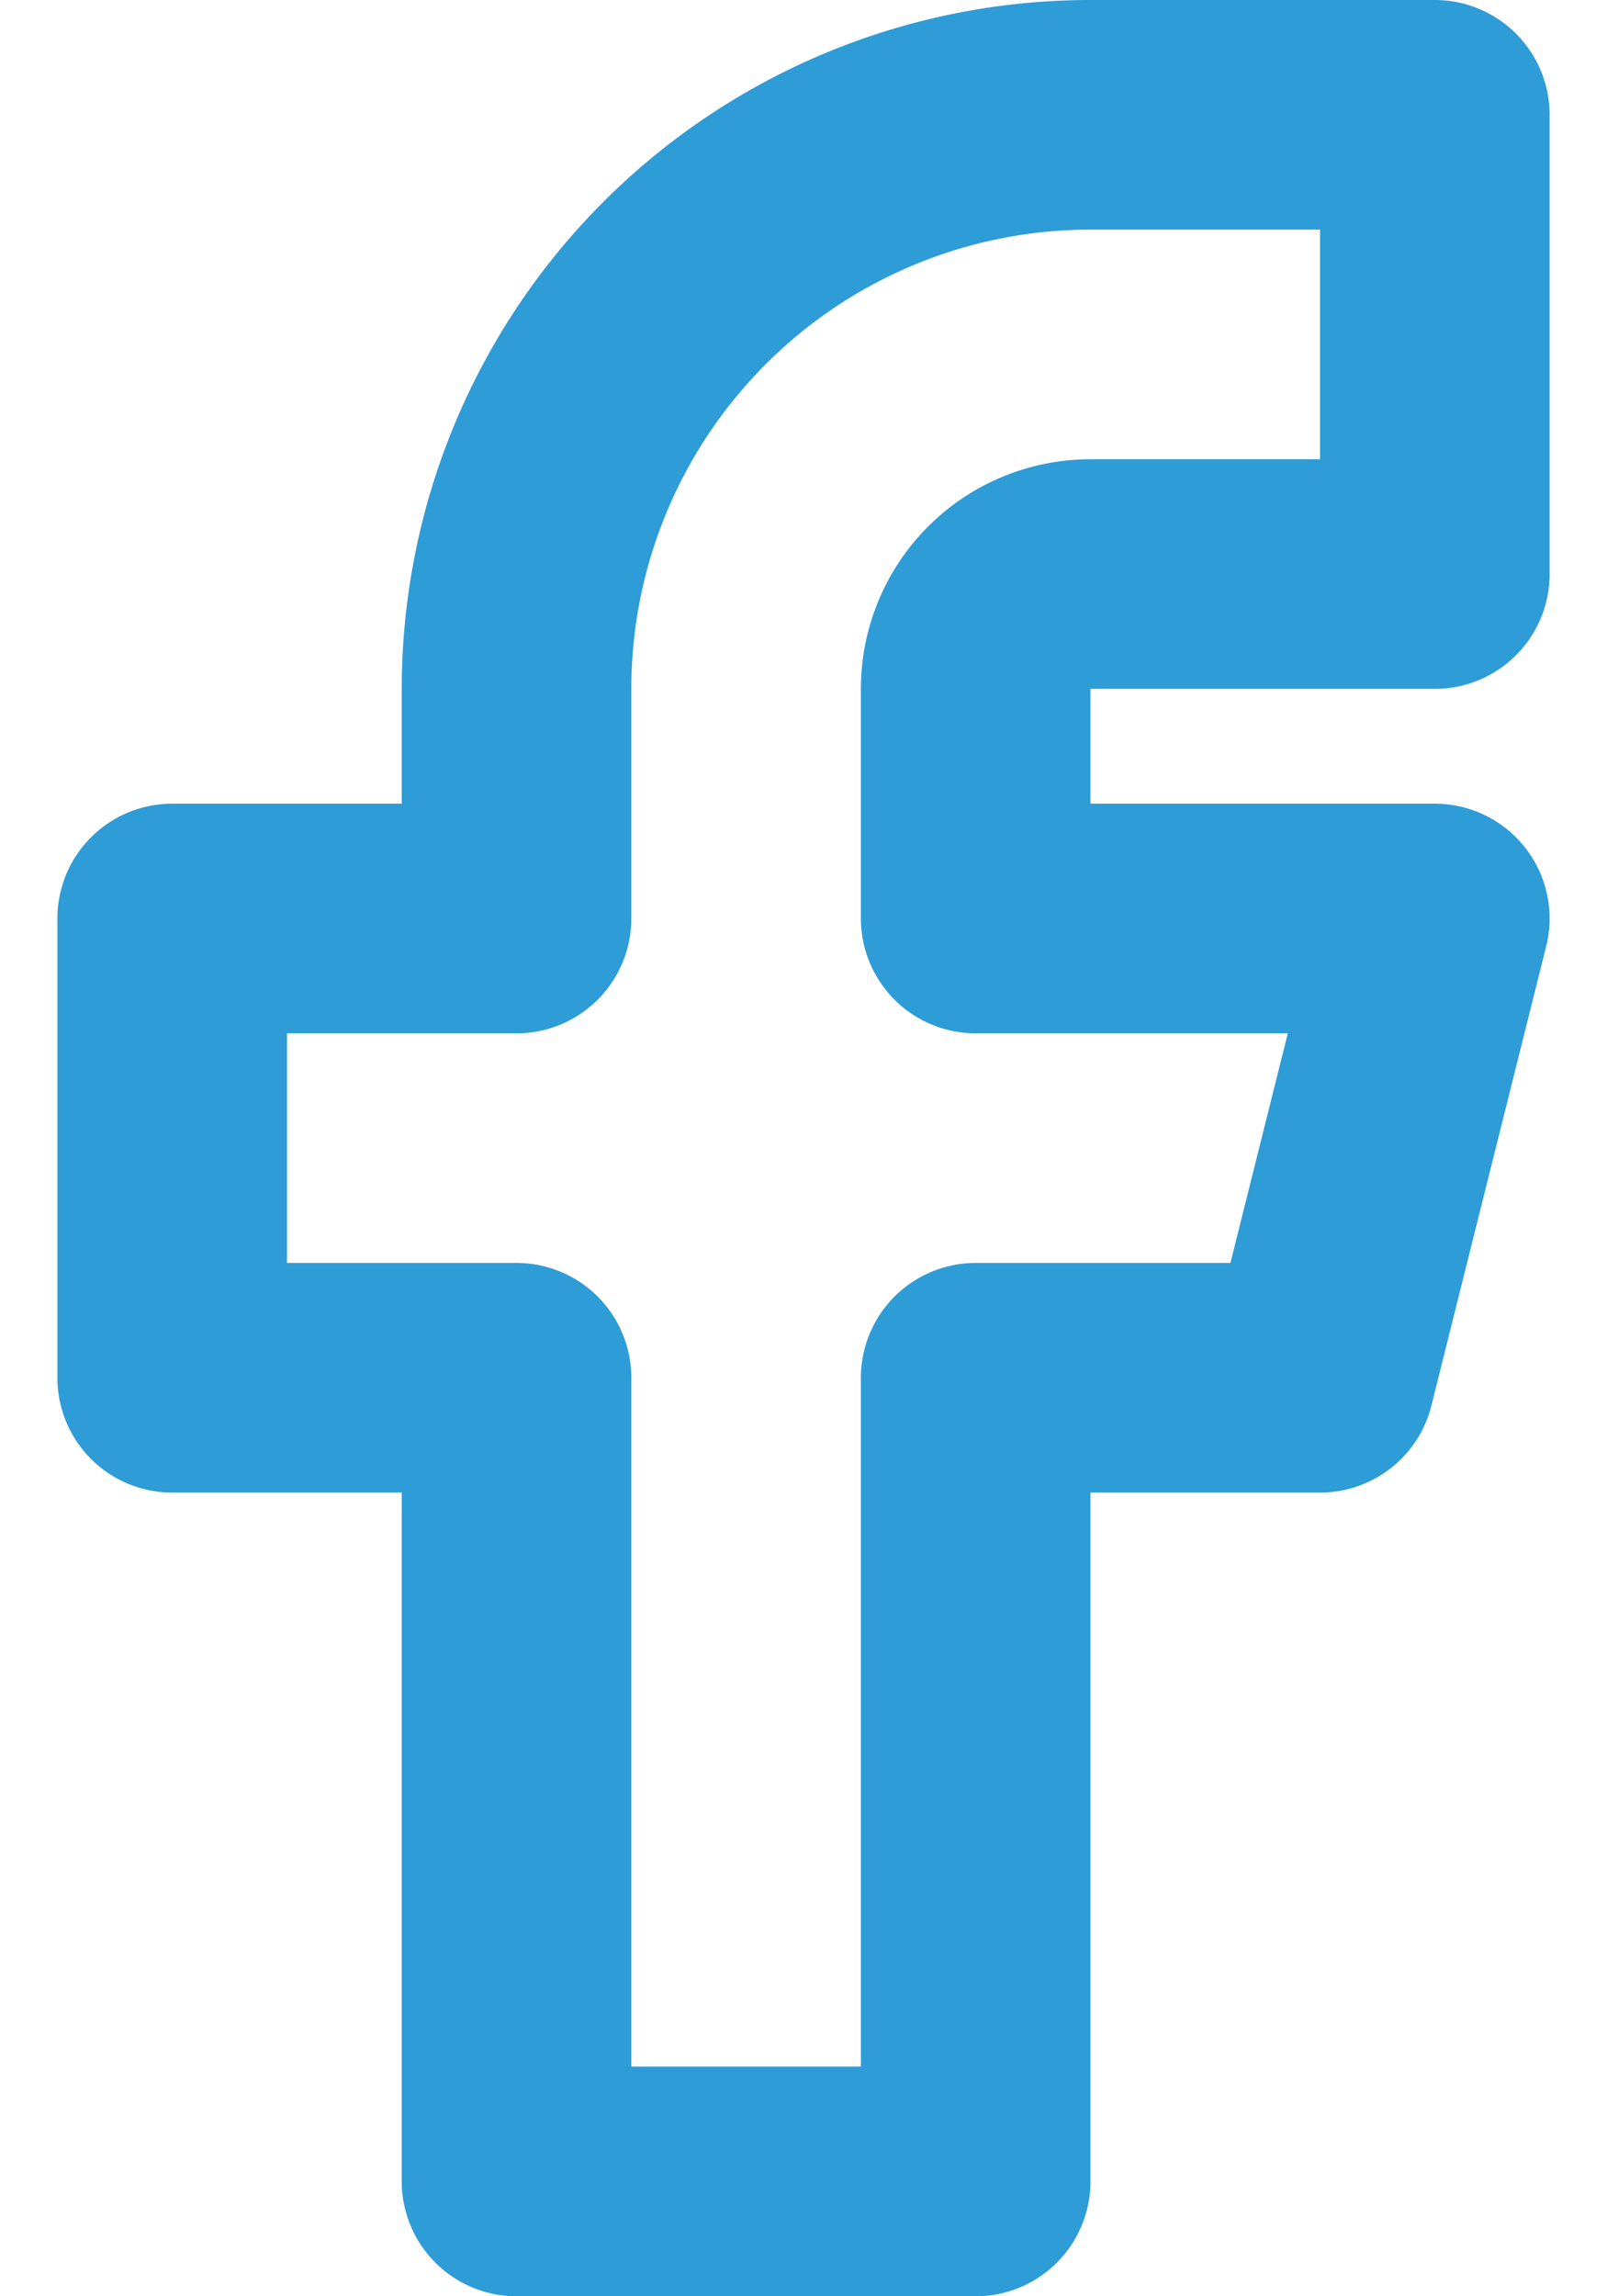
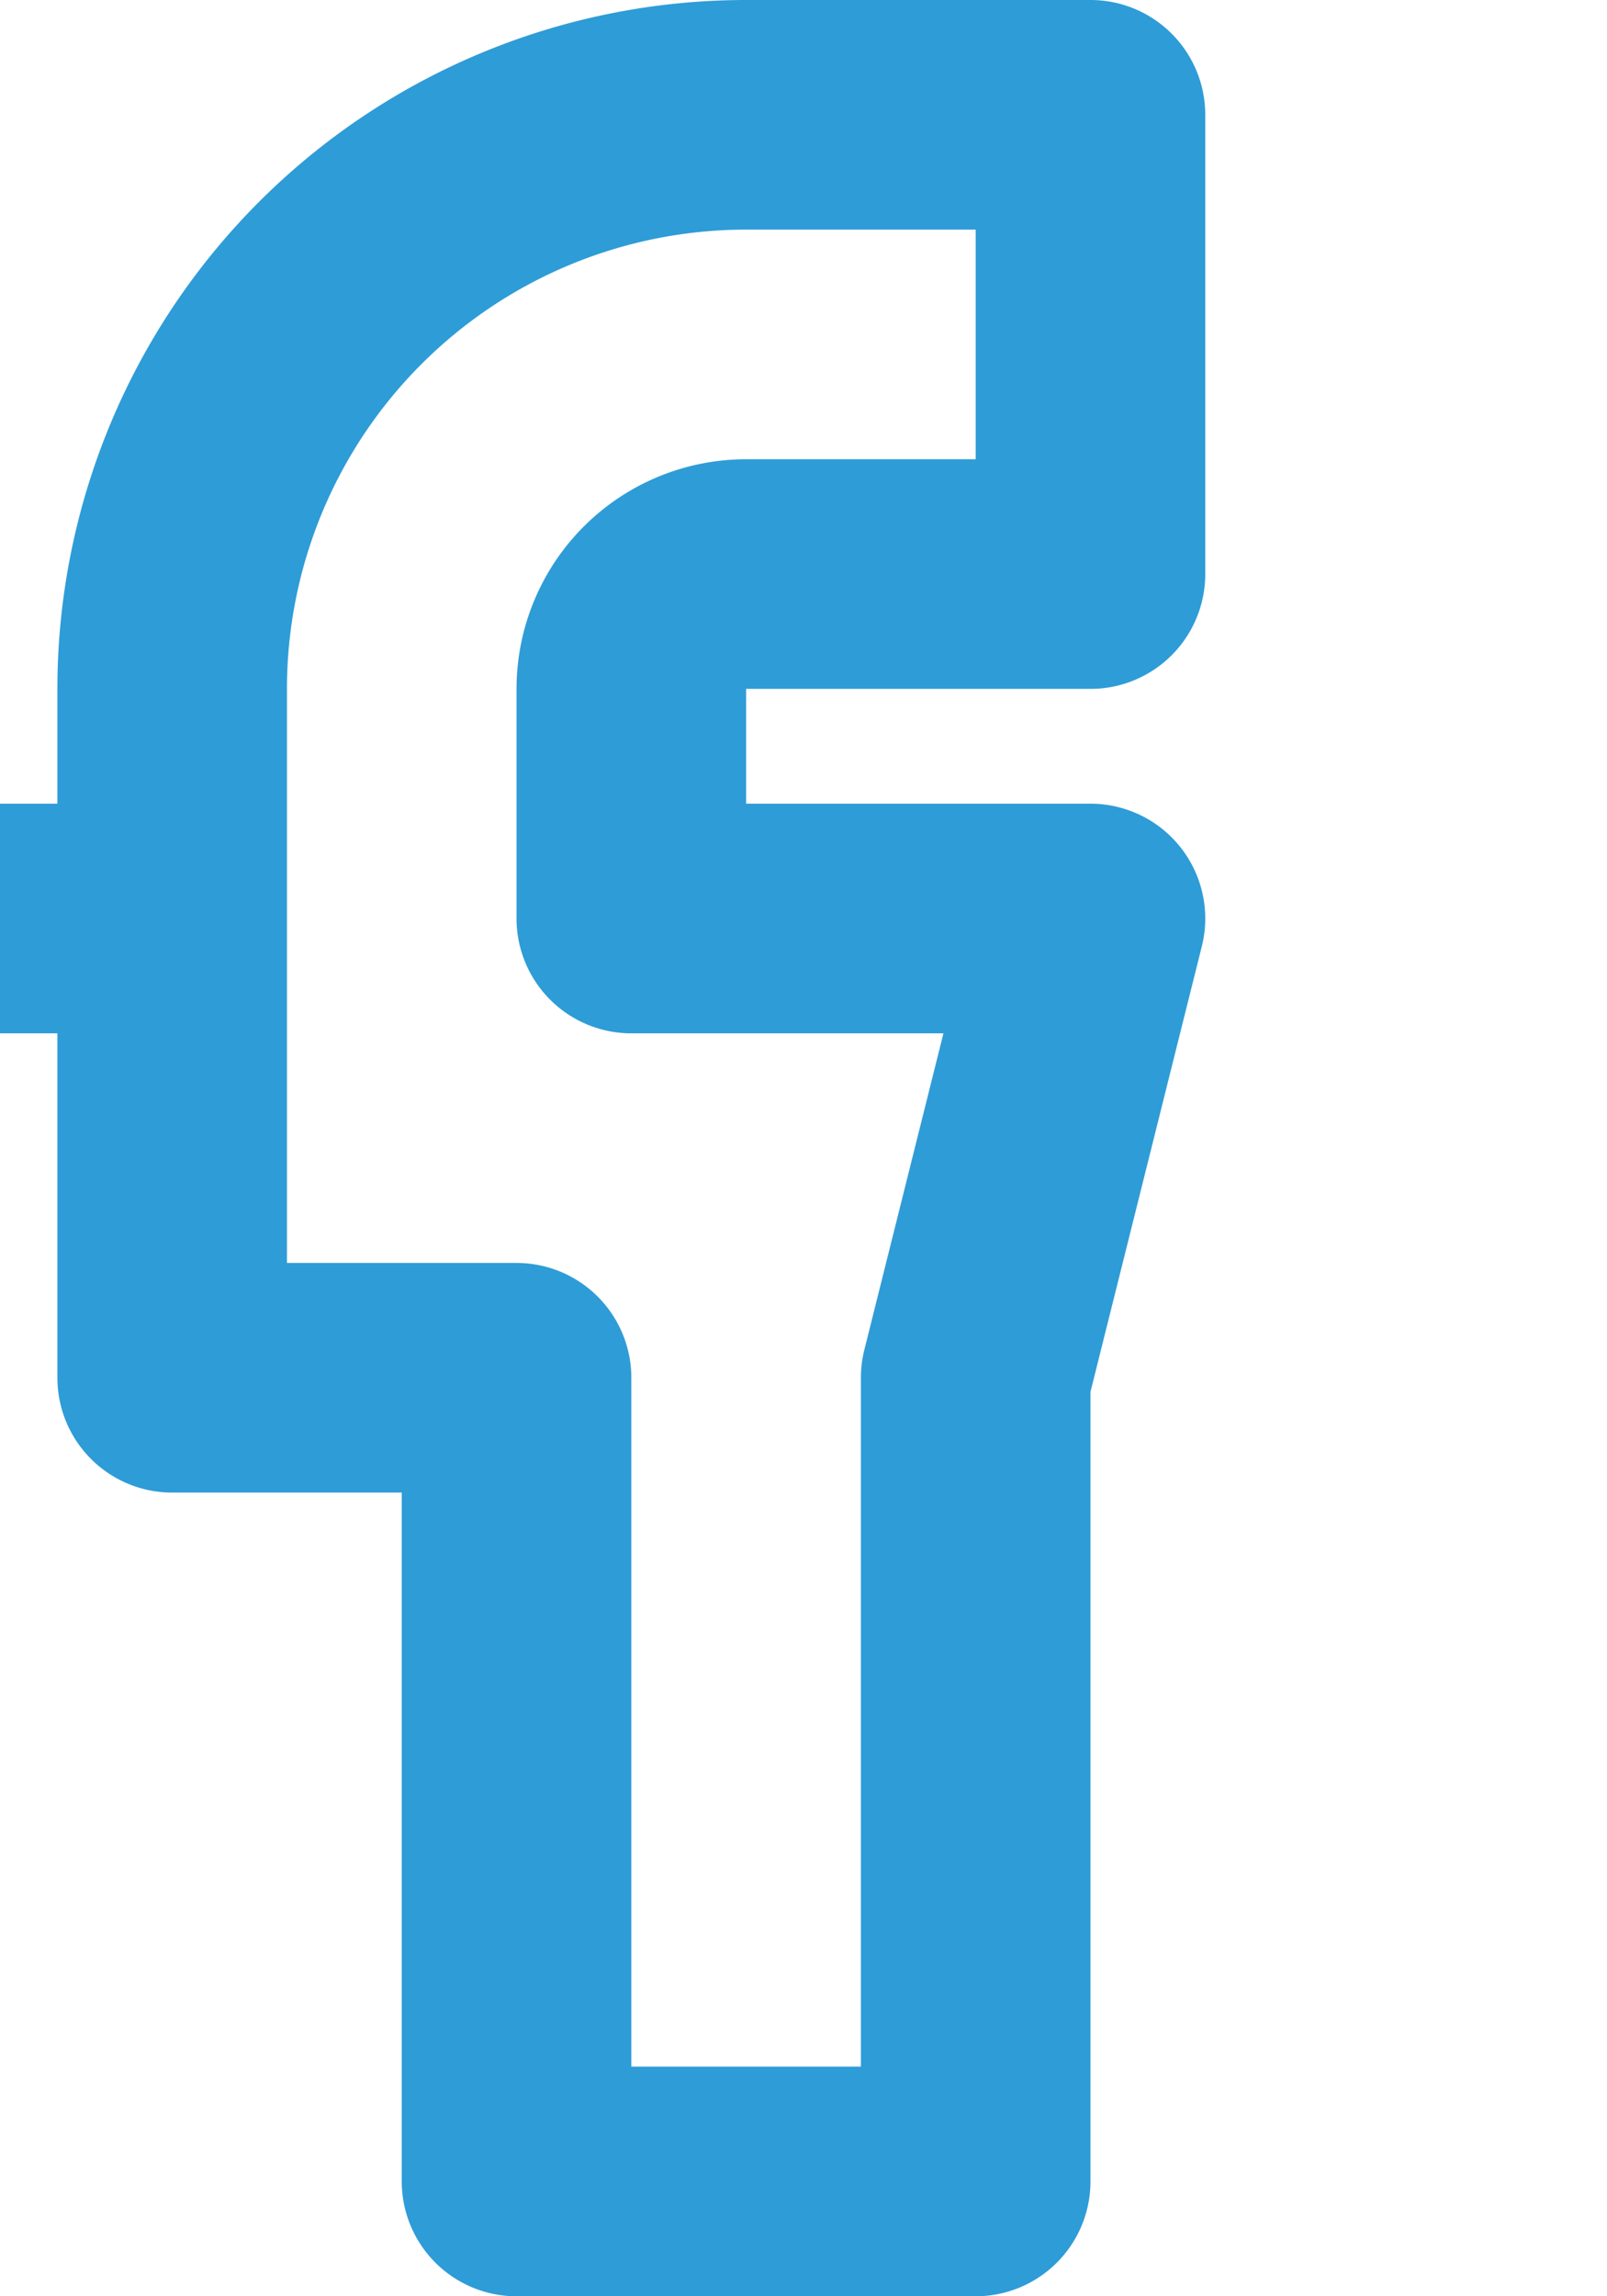
<svg xmlns="http://www.w3.org/2000/svg" width="14" height="20" fill="none">
-   <path d="M1.5 8v4h3v7h4v-7h3l1-4h-4V6a1 1 0 011-1h3V1h-3a5 5 0 00-5 5v2h-3z" stroke="#2E9CD7" stroke-width="2" stroke-linecap="round" stroke-linejoin="round" />
+   <path d="M1.5 8v4h3v7h4v-7l1-4h-4V6a1 1 0 011-1h3V1h-3a5 5 0 00-5 5v2h-3z" stroke="#2E9CD7" stroke-width="2" stroke-linecap="round" stroke-linejoin="round" />
</svg>